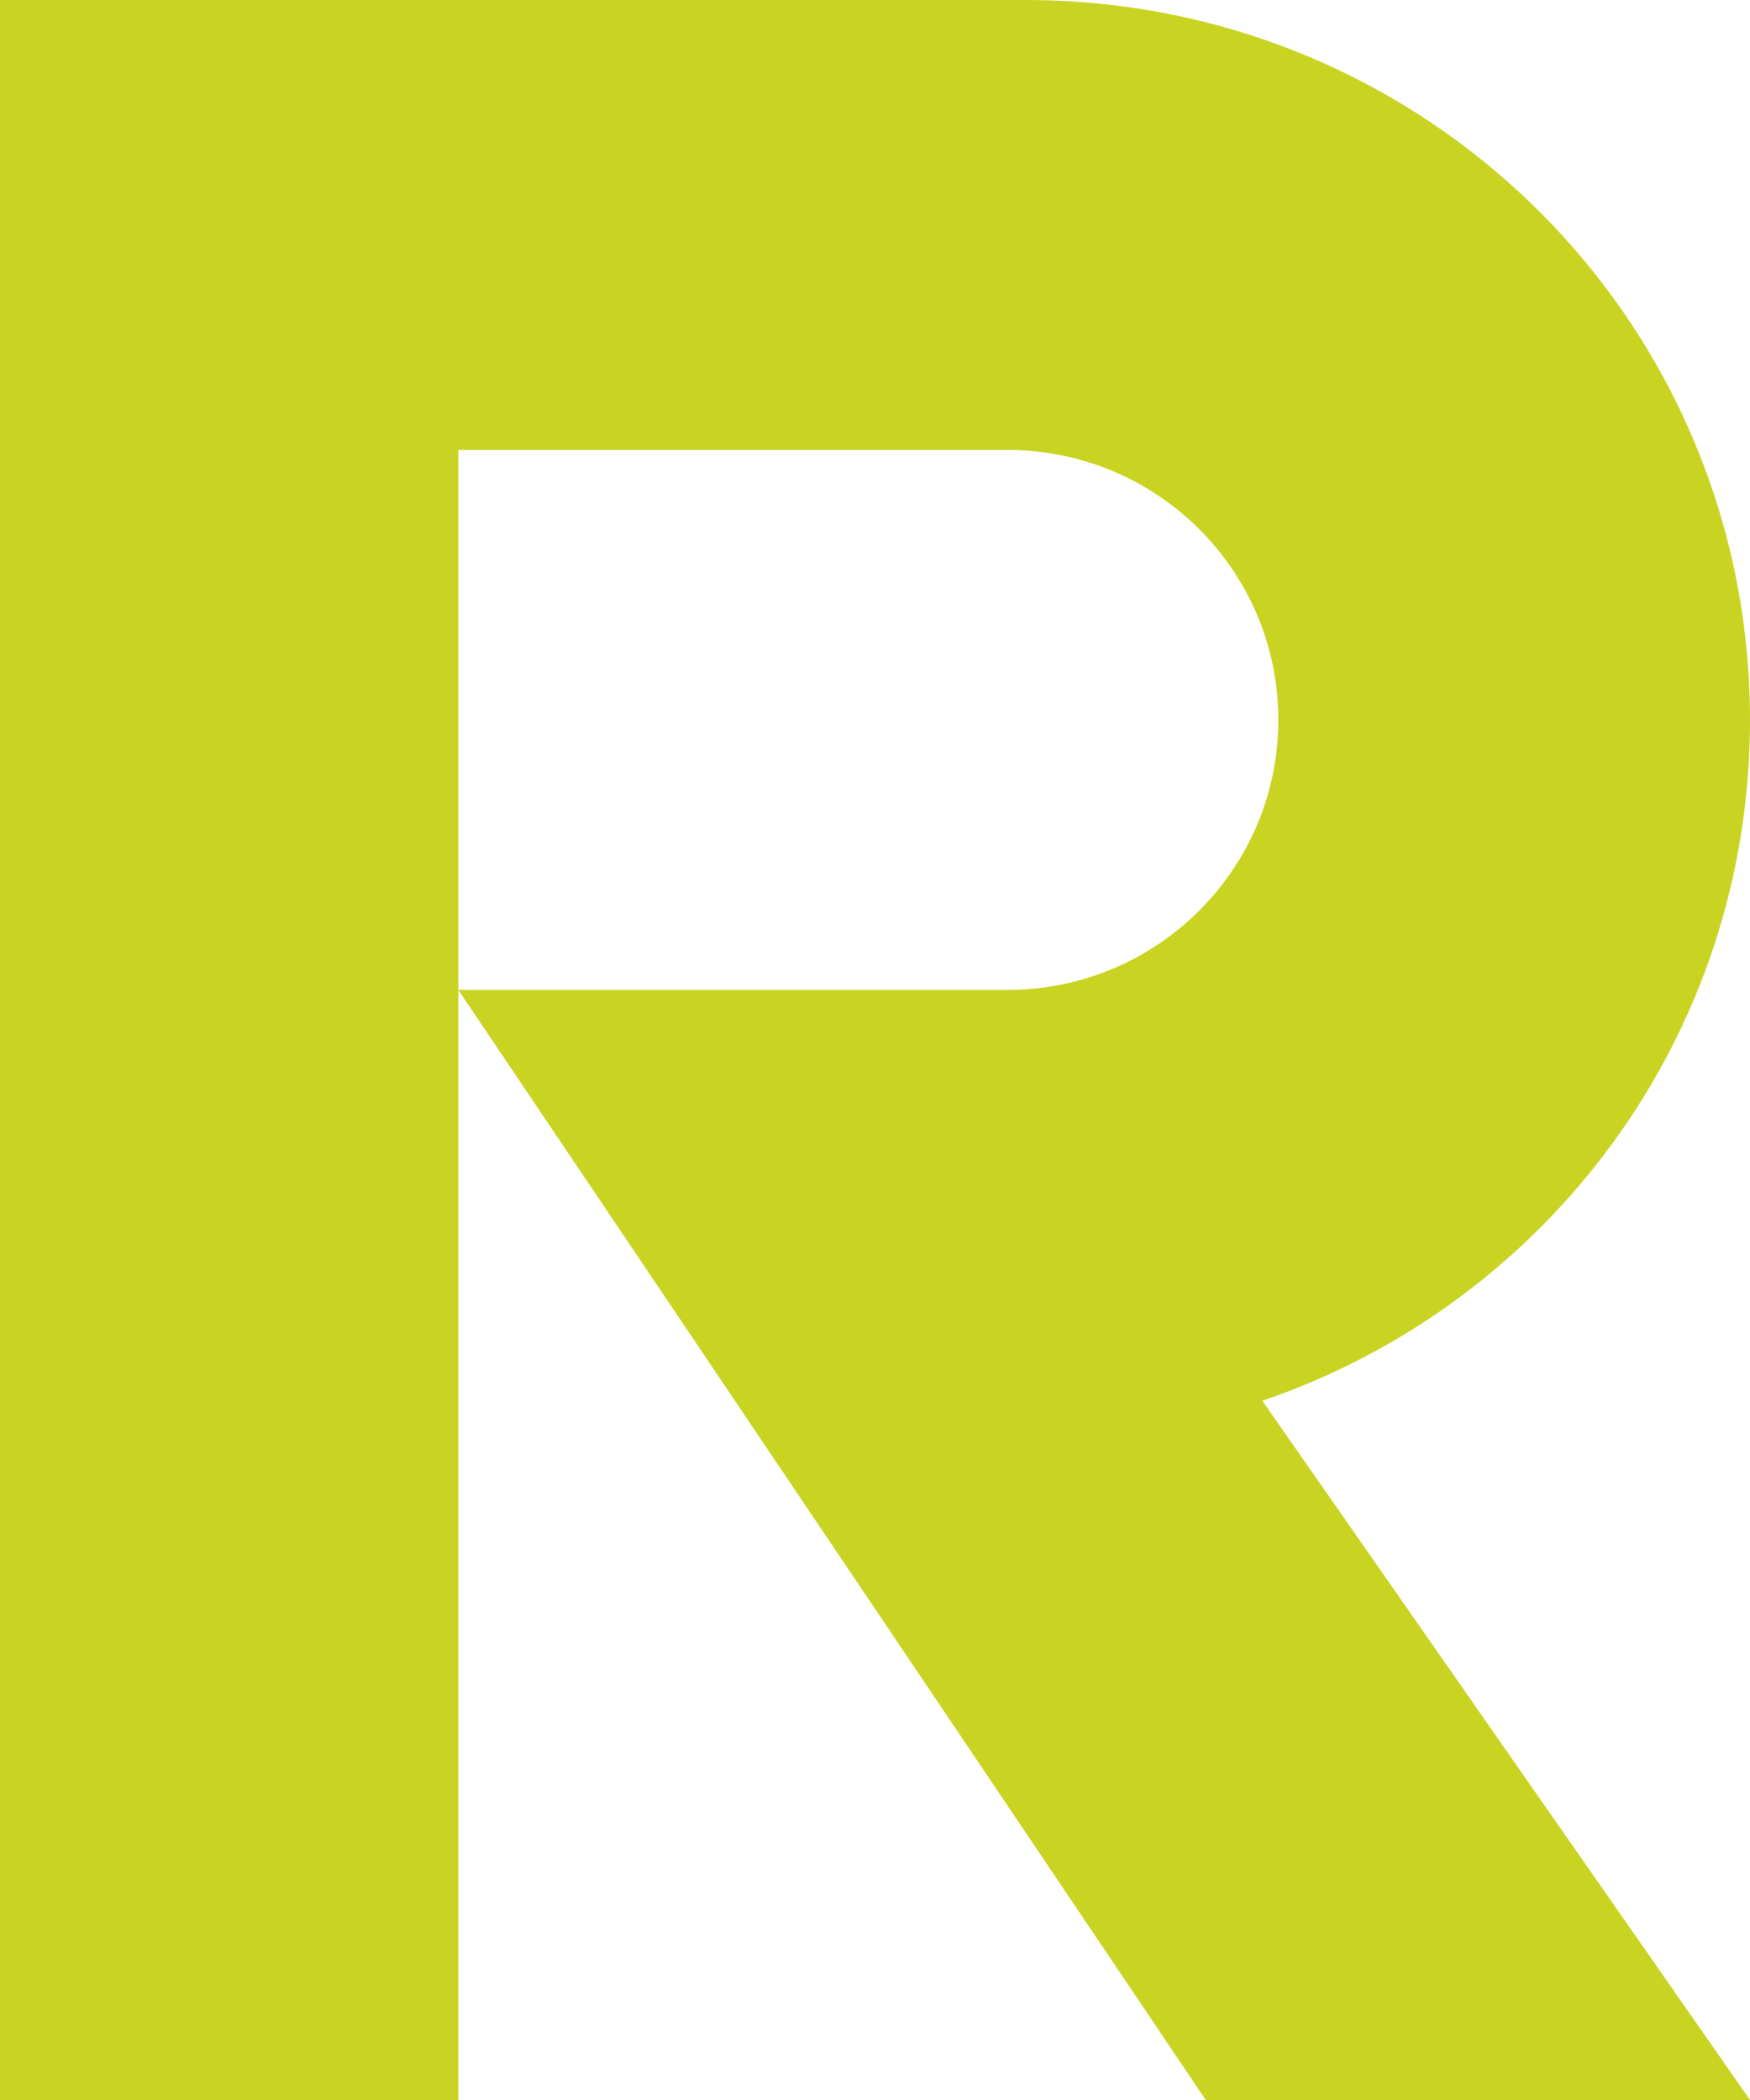
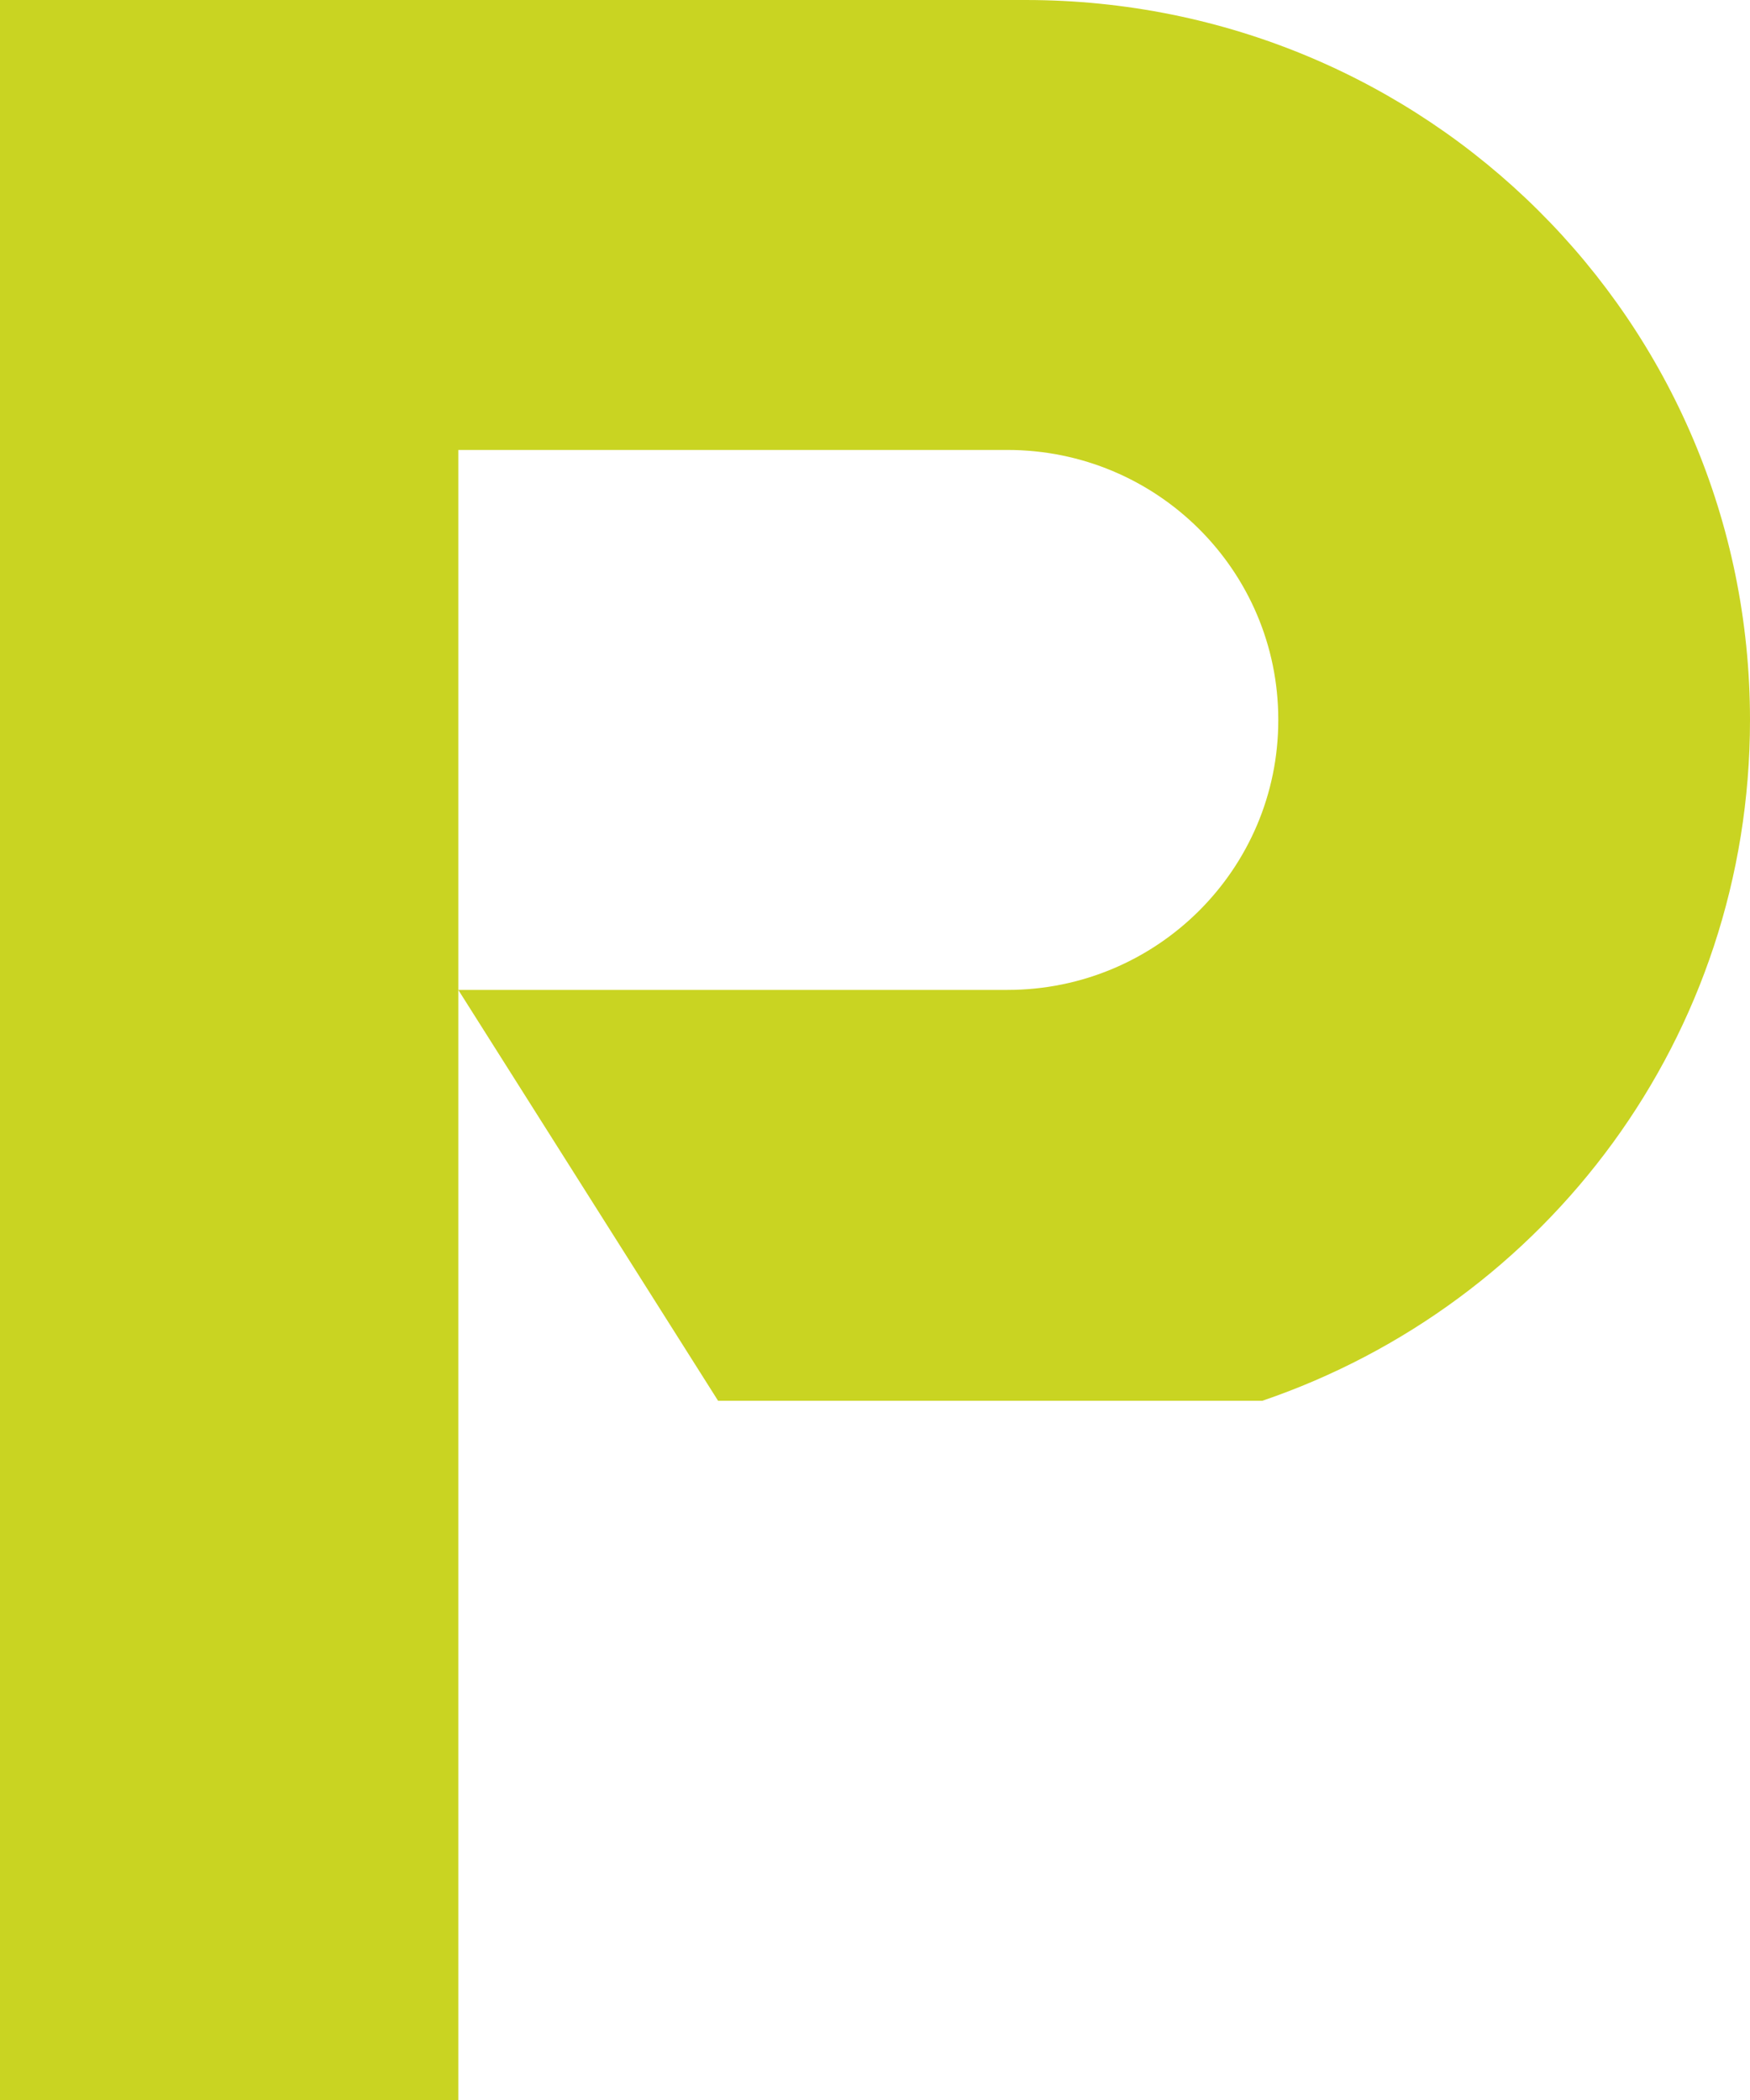
<svg xmlns="http://www.w3.org/2000/svg" id="Layer_2" data-name="Layer 2" viewBox="0 0 90 108">
  <defs>
    <style>
      .cls-1 {
        fill: #c9d422;
        stroke-width: 0px;
      }
    </style>
  </defs>
  <g id="Layer_1-2" data-name="Layer 1">
-     <path class="cls-1" d="M64.92,72.04l25.08,35.96h-27.99L23.57,50.91h28.24c7.7,0,13.93-6.22,13.93-13.87v-.03c0-7.67-6.24-13.87-13.93-13.87h-28.24v84.86H0V0h52.74c20.64,0,37.26,16.51,37.26,37.03,0,16.28-10.44,30.02-25.08,35.01Z" />
+     <path class="cls-1" d="M64.92,72.04h-27.99L23.57,50.91h28.24c7.7,0,13.93-6.22,13.93-13.87v-.03c0-7.67-6.24-13.87-13.93-13.87h-28.24v84.86H0V0h52.74c20.64,0,37.26,16.51,37.26,37.03,0,16.28-10.44,30.02-25.08,35.01Z" />
  </g>
</svg>